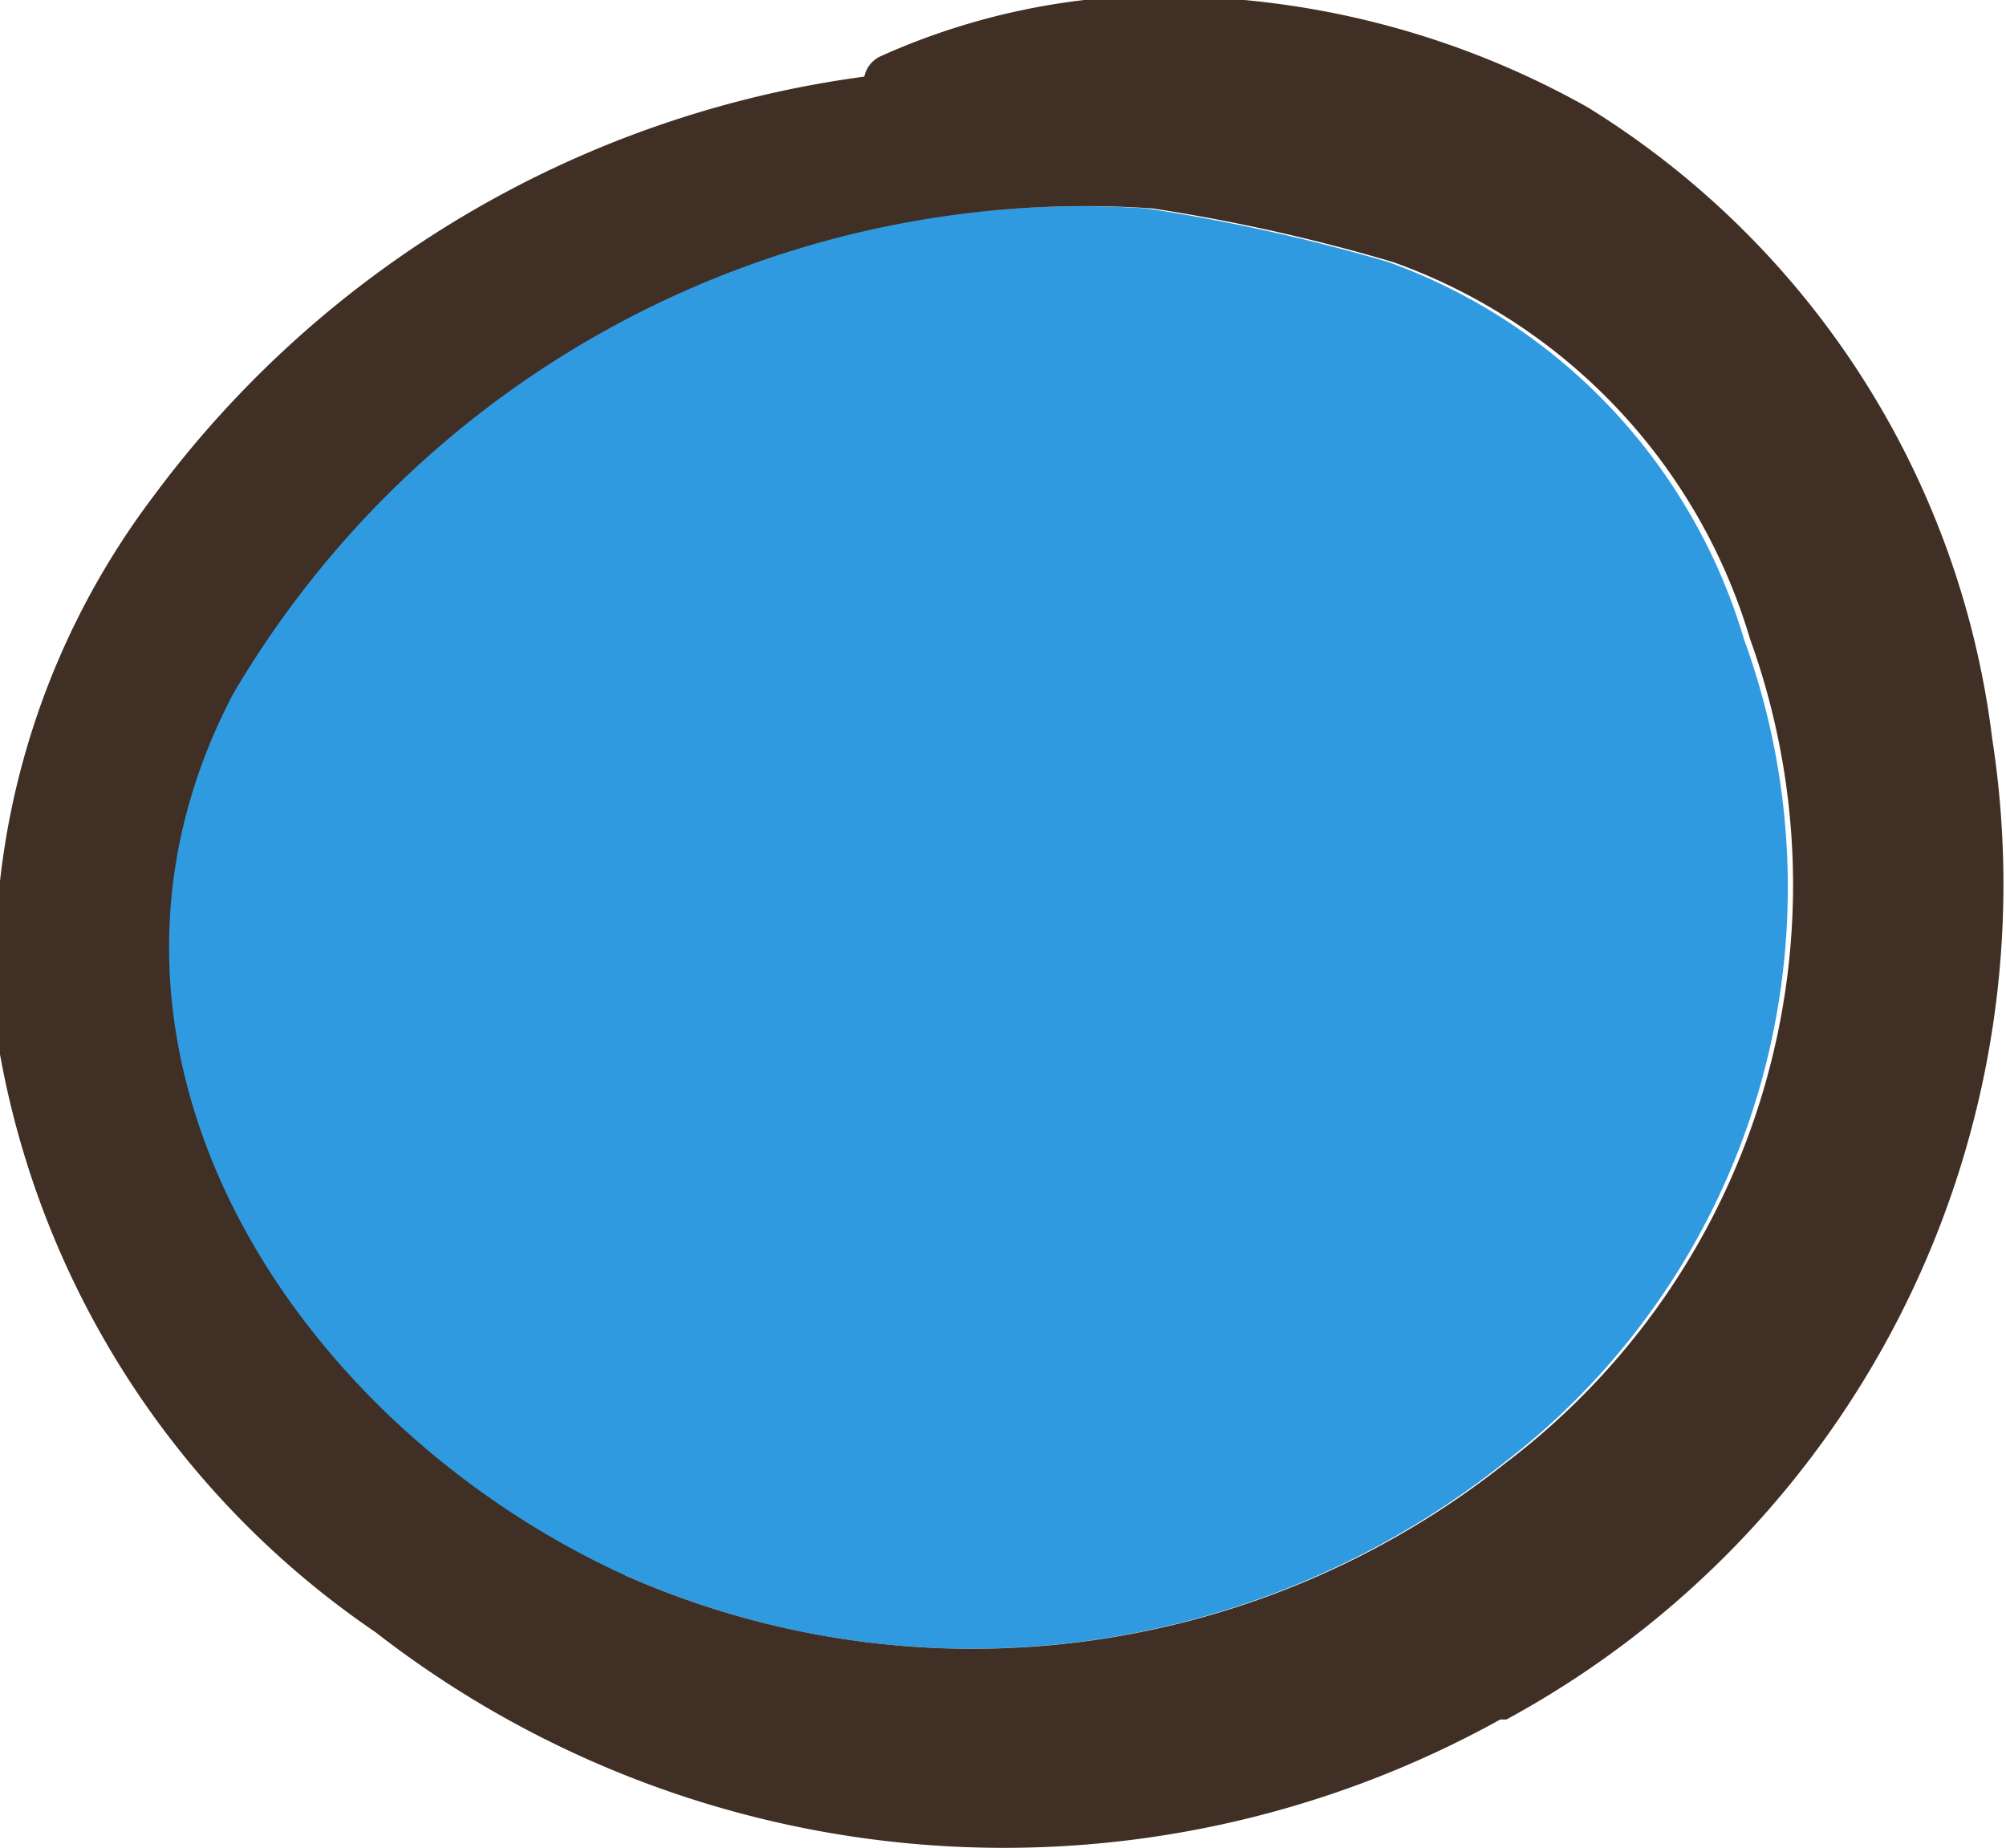
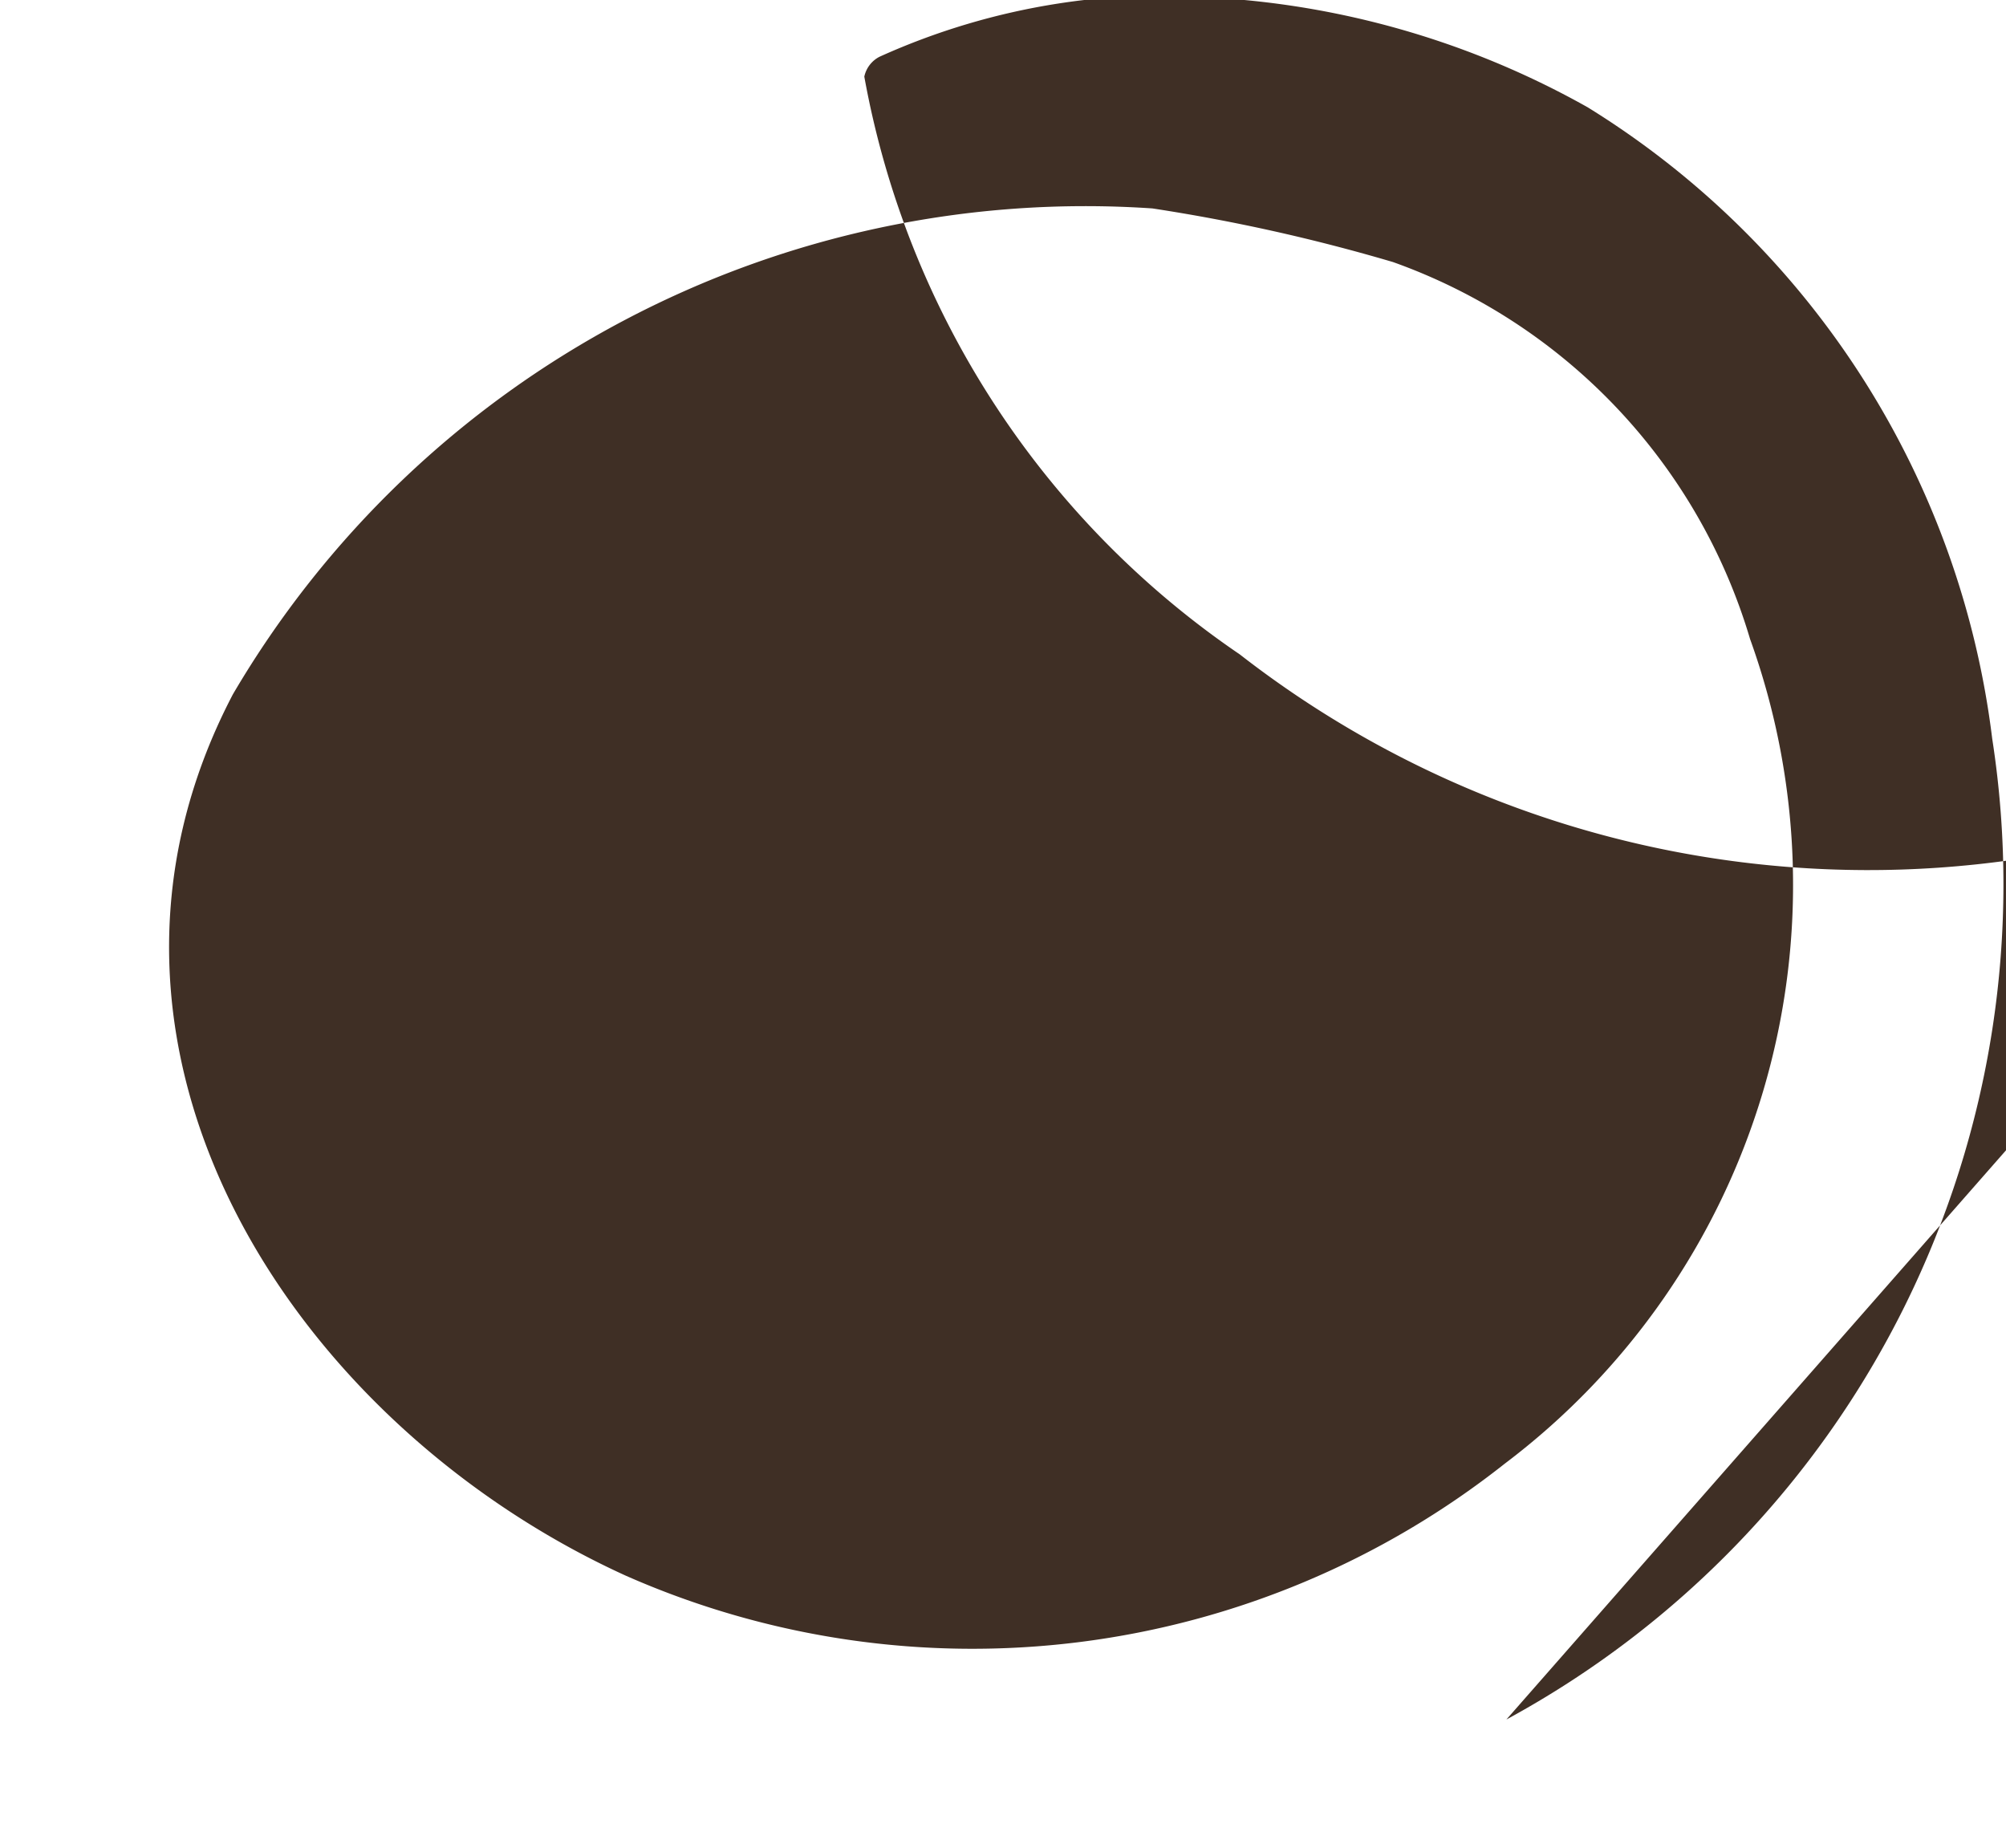
<svg xmlns="http://www.w3.org/2000/svg" viewBox="0 0 13.09 12.06">
  <defs>
    <style>
      .cls-1 {
        fill: #2f9ae0;
      }

      .cls-2 {
        fill: #3f2f25;
      }
    </style>
  </defs>
  <g id="Layer_2" data-name="Layer 2">
    <g id="Layer_1-2" data-name="Layer 1">
-       <path id="Path_586627" data-name="Path 586627" class="cls-1" d="M4.08,10.28a5.58,5.58,0,0,0,5.74-.74,4.73,4.73,0,0,0,1.56-5.37A3.75,3.75,0,0,0,9.06,1.71a12,12,0,0,0-1.58-.35,6.47,6.47,0,0,0-6,3.17c-1.21,2.3.39,4.76,2.57,5.75" />
-       <path id="Path_586652" data-name="Path 586652" class="cls-2" d="M9.83,11.22A6.2,6.2,0,0,0,13,4.82,5.65,5.65,0,0,0,10.36.7,5.64,5.64,0,0,0,8.12,0,4.51,4.51,0,0,0,5.74.37a.19.19,0,0,0-.1.13A6.91,6.91,0,0,0,1,3.24,5.1,5.1,0,0,0,0,6.88a5.81,5.81,0,0,0,2.45,3.77,6.68,6.68,0,0,0,7.34.57M1.52,4.53a6.45,6.45,0,0,1,6-3.17,11.88,11.88,0,0,1,1.57.35,3.74,3.74,0,0,1,2.33,2.46A4.73,4.73,0,0,1,9.82,9.55a5.6,5.6,0,0,1-5.74.73C1.91,9.29.31,6.84,1.52,4.53" />
+       <path id="Path_586652" data-name="Path 586652" class="cls-2" d="M9.83,11.22A6.2,6.2,0,0,0,13,4.82,5.65,5.65,0,0,0,10.36.7,5.64,5.64,0,0,0,8.12,0,4.51,4.51,0,0,0,5.74.37a.19.19,0,0,0-.1.13a5.81,5.81,0,0,0,2.45,3.77,6.68,6.68,0,0,0,7.34.57M1.52,4.53a6.45,6.45,0,0,1,6-3.17,11.88,11.88,0,0,1,1.57.35,3.74,3.74,0,0,1,2.33,2.46A4.73,4.73,0,0,1,9.82,9.55a5.6,5.6,0,0,1-5.74.73C1.91,9.29.31,6.84,1.52,4.53" />
    </g>
  </g>
</svg>